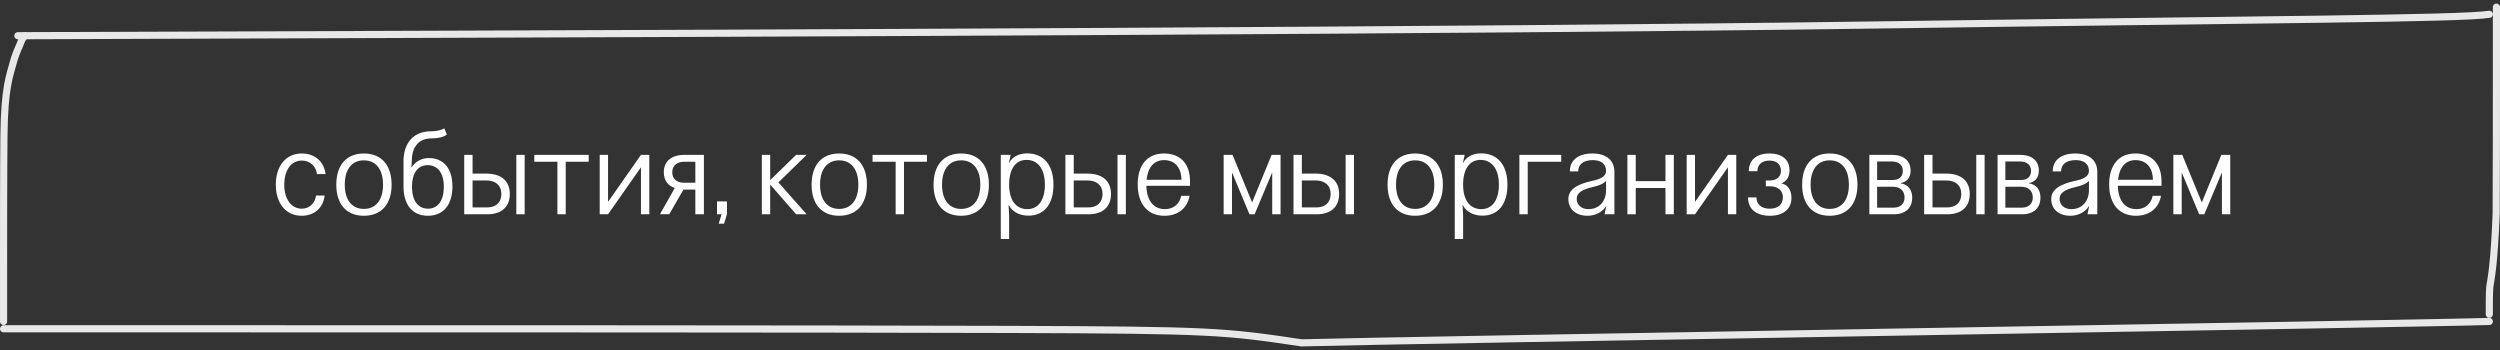
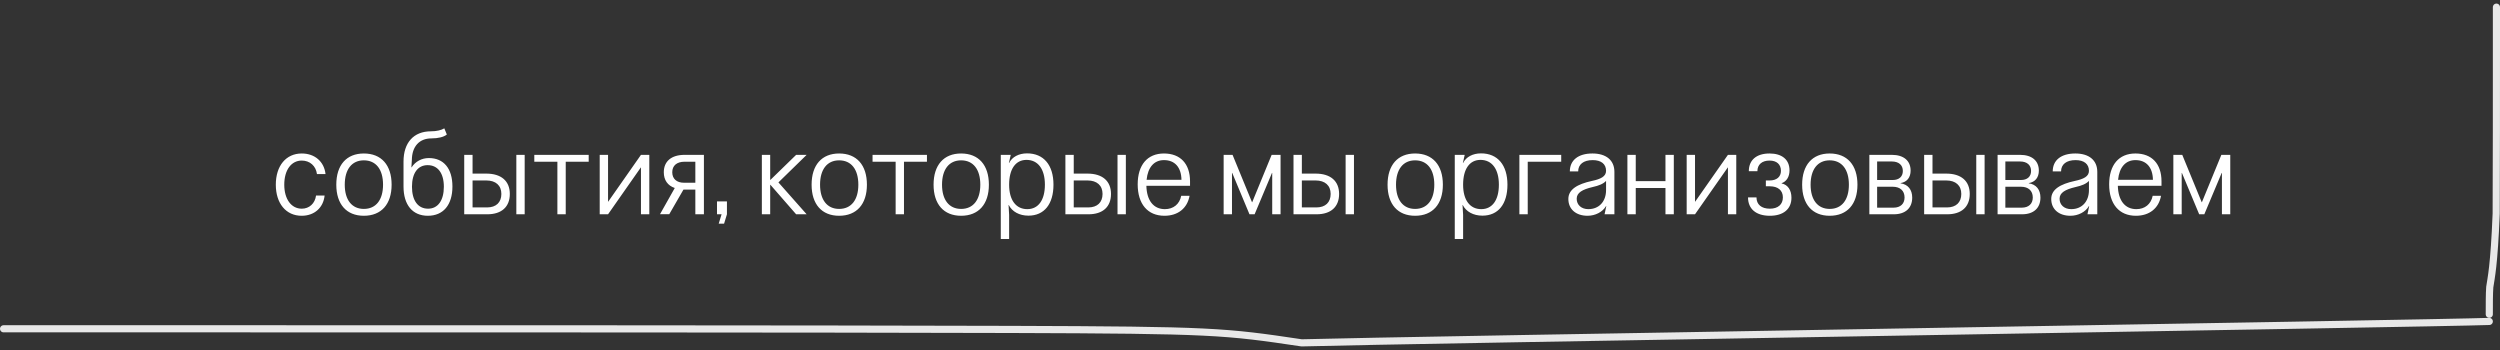
<svg xmlns="http://www.w3.org/2000/svg" width="350" height="49" viewBox="0 0 350 49" fill="none">
  <rect x="0" y="0" width="350" height="49" fill="#333333" stroke="none" />
  <path d="M45.446 27.376C45.27 29.088 44.006 30.208 42.23 30.208C40.038 30.208 38.614 28.48 38.614 25.856C38.614 23.216 40.038 21.488 42.246 21.488C44.07 21.488 45.382 22.624 45.574 24.368H44.374C44.23 23.232 43.382 22.48 42.246 22.48C40.774 22.48 39.798 23.808 39.798 25.856C39.798 27.872 40.774 29.216 42.246 29.216C43.302 29.216 44.102 28.48 44.246 27.376H45.446ZM50.938 21.488C53.386 21.488 54.826 23.104 54.826 25.856C54.826 28.592 53.386 30.208 50.938 30.208C48.506 30.208 47.082 28.592 47.082 25.856C47.082 23.104 48.506 21.488 50.938 21.488ZM48.266 25.856C48.266 27.984 49.258 29.248 50.938 29.248C52.634 29.248 53.626 27.984 53.626 25.856C53.626 23.712 52.634 22.448 50.938 22.448C49.258 22.448 48.266 23.712 48.266 25.856ZM59.9 30.208C57.756 30.208 56.492 28.688 56.492 26.112V22.624C56.492 19.968 57.916 18.384 60.332 18.384C61.1 18.384 61.788 18.224 62.204 17.968L62.556 18.832C62.14 19.184 61.34 19.376 60.396 19.376C58.7 19.376 57.676 20.512 57.66 22.4L57.596 23.424H57.628C58.156 22.608 59.036 22.128 60.044 22.128C62.124 22.128 63.34 23.6 63.34 26.112C63.34 28.688 62.06 30.208 59.9 30.208ZM57.676 26.144C57.676 28.064 58.508 29.216 59.932 29.216C61.308 29.216 62.14 28.064 62.14 26.144C62.14 24.24 61.292 23.12 59.868 23.12C58.492 23.12 57.676 24.24 57.676 26.144ZM64.991 30V21.68H66.159V24.304H68.079C70.175 24.304 71.375 25.344 71.375 27.152C71.375 28.96 70.223 30 68.223 30H64.991ZM66.159 29.04H68.191C69.455 29.04 70.191 28.336 70.191 27.152C70.191 25.968 69.407 25.264 68.079 25.264H66.159V29.04ZM72.287 30V21.68H73.455V30H72.287ZM82.418 21.68V22.64H79.202V30H78.034V22.64H74.802V21.68H82.418ZM89.735 21.68H90.903V30H89.735V23.44H89.719L85.127 30H83.959V21.68H85.127V28.24H85.143L89.735 21.68ZM97.348 30V26.544H95.684L93.7 29.984H92.404L94.468 26.32C93.476 25.984 92.932 25.216 92.932 24.112C92.932 22.576 94.004 21.68 95.844 21.68H98.548V30H97.348ZM94.116 24.112C94.116 25.04 94.74 25.584 95.764 25.584H97.348V22.64H95.844C94.756 22.64 94.116 23.184 94.116 24.112ZM101.02 30H100.38V28.192H101.772V30L101.372 31.312H100.62L101.02 30ZM106.659 21.68H107.827V25.184H107.859L111.459 21.68H112.931L108.979 25.536L112.931 30H111.459L107.859 25.872H107.827V30H106.659V21.68ZM117.48 21.488C119.928 21.488 121.368 23.104 121.368 25.856C121.368 28.592 119.928 30.208 117.48 30.208C115.048 30.208 113.624 28.592 113.624 25.856C113.624 23.104 115.048 21.488 117.48 21.488ZM114.808 25.856C114.808 27.984 115.8 29.248 117.48 29.248C119.176 29.248 120.168 27.984 120.168 25.856C120.168 23.712 119.176 22.448 117.48 22.448C115.8 22.448 114.808 23.712 114.808 25.856ZM129.773 21.68V22.64H126.557V30H125.389V22.64H122.157V21.68H129.773ZM134.556 21.488C137.004 21.488 138.444 23.104 138.444 25.856C138.444 28.592 137.004 30.208 134.556 30.208C132.124 30.208 130.7 28.592 130.7 25.856C130.7 23.104 132.124 21.488 134.556 21.488ZM131.884 25.856C131.884 27.984 132.876 29.248 134.556 29.248C136.252 29.248 137.244 27.984 137.244 25.856C137.244 23.712 136.252 22.448 134.556 22.448C132.876 22.448 131.884 23.712 131.884 25.856ZM143.79 21.472C146.11 21.472 147.486 23.104 147.486 25.856C147.486 28.576 146.19 30.192 143.982 30.192C142.718 30.192 141.694 29.632 141.23 28.704H141.198L141.278 30.08V33.456H140.11V21.68H141.502L141.246 22.816H141.278C141.694 21.968 142.638 21.472 143.79 21.472ZM141.278 25.856C141.278 28 142.222 29.28 143.822 29.28C145.374 29.28 146.286 28 146.286 25.856C146.286 23.68 145.326 22.384 143.71 22.384C142.174 22.384 141.278 23.68 141.278 25.856ZM149.156 30V21.68H150.324V24.304H152.244C154.34 24.304 155.54 25.344 155.54 27.152C155.54 28.96 154.388 30 152.388 30H149.156ZM150.324 29.04H152.356C153.62 29.04 154.356 28.336 154.356 27.152C154.356 25.968 153.572 25.264 152.244 25.264H150.324V29.04ZM156.452 30V21.68H157.62V30H156.452ZM166.541 27.408C166.221 29.168 164.909 30.208 163.021 30.208C160.669 30.208 159.277 28.56 159.277 25.808C159.277 23.088 160.637 21.488 162.957 21.488C165.245 21.488 166.605 22.928 166.605 25.376V26.016H160.493C160.541 28.08 161.501 29.28 163.085 29.28C164.269 29.28 165.133 28.592 165.373 27.408H166.541ZM160.525 25.168H165.405C165.373 23.424 164.477 22.416 162.957 22.416C161.581 22.416 160.701 23.408 160.525 25.168ZM172.558 21.68L175.278 28.304H175.31L178.03 21.68H179.278V30H178.11V24.208H178.078L175.646 30H174.926L172.51 24.208H172.478V30H171.31V21.68H172.558ZM181.091 30V21.68H182.259V24.304H184.179C186.275 24.304 187.475 25.344 187.475 27.152C187.475 28.96 186.323 30 184.323 30H181.091ZM182.259 29.04H184.291C185.555 29.04 186.291 28.336 186.291 27.152C186.291 25.968 185.507 25.264 184.179 25.264H182.259V29.04ZM188.387 30V21.68H189.555V30H188.387ZM198.114 21.488C200.562 21.488 202.002 23.104 202.002 25.856C202.002 28.592 200.562 30.208 198.114 30.208C195.682 30.208 194.258 28.592 194.258 25.856C194.258 23.104 195.682 21.488 198.114 21.488ZM195.442 25.856C195.442 27.984 196.434 29.248 198.114 29.248C199.81 29.248 200.802 27.984 200.802 25.856C200.802 23.712 199.81 22.448 198.114 22.448C196.434 22.448 195.442 23.712 195.442 25.856ZM207.347 21.472C209.667 21.472 211.043 23.104 211.043 25.856C211.043 28.576 209.747 30.192 207.539 30.192C206.275 30.192 205.251 29.632 204.787 28.704H204.755L204.835 30.08V33.456H203.667V21.68H205.059L204.803 22.816H204.835C205.251 21.968 206.195 21.472 207.347 21.472ZM204.835 25.856C204.835 28 205.779 29.28 207.379 29.28C208.931 29.28 209.843 28 209.843 25.856C209.843 23.68 208.883 22.384 207.267 22.384C205.731 22.384 204.835 23.68 204.835 25.856ZM213.882 30H212.714V21.68H218.57V22.64H213.882V30ZM222.257 30.208C220.625 30.208 219.569 29.28 219.569 27.856C219.569 26.528 220.817 25.776 222.881 25.328C224.097 25.072 224.849 24.704 224.849 23.92C224.849 22.96 224.161 22.416 222.977 22.416C221.697 22.416 220.945 23.008 220.945 24H219.777C219.777 22.432 220.945 21.488 222.945 21.488C224.881 21.488 226.017 22.448 226.017 24.064V30H224.641L224.881 28.848H224.849C224.369 29.68 223.345 30.208 222.257 30.208ZM220.737 27.824C220.737 28.688 221.393 29.28 222.369 29.28C223.857 29.28 224.849 28.224 224.849 26.608V25.328C224.449 25.744 223.873 25.984 222.945 26.192C221.537 26.528 220.737 26.976 220.737 27.824ZM229.005 30H227.837V21.68H229.005V25.36H233.165V21.68H234.333V30H233.165V26.32H229.005V30ZM241.91 21.68H243.078V30H241.91V23.44H241.894L237.302 30H236.134V21.68H237.302V28.24H237.318L241.91 21.68ZM249.603 27.632C249.603 26.656 248.915 26.08 247.763 26.08H247.219V25.264H247.763C248.739 25.264 249.331 24.752 249.331 23.92C249.331 23.008 248.739 22.48 247.731 22.48C246.675 22.48 246.035 23.04 246.035 23.968H244.835C244.835 22.4 245.907 21.488 247.731 21.488C249.491 21.488 250.531 22.352 250.531 23.856C250.531 24.752 250.115 25.408 249.427 25.648V25.68C250.291 25.856 250.803 26.608 250.803 27.68C250.803 29.264 249.683 30.208 247.779 30.208C245.843 30.208 244.723 29.248 244.723 27.632H245.907C245.907 28.64 246.611 29.216 247.779 29.216C248.915 29.216 249.603 28.624 249.603 27.632ZM256.156 21.488C258.604 21.488 260.044 23.104 260.044 25.856C260.044 28.592 258.604 30.208 256.156 30.208C253.724 30.208 252.3 28.592 252.3 25.856C252.3 23.104 253.724 21.488 256.156 21.488ZM253.484 25.856C253.484 27.984 254.476 29.248 256.156 29.248C257.852 29.248 258.844 27.984 258.844 25.856C258.844 23.712 257.852 22.448 256.156 22.448C254.476 22.448 253.484 23.712 253.484 25.856ZM261.71 30V21.68H264.862C266.51 21.68 267.486 22.496 267.486 23.888C267.486 24.848 266.974 25.488 266.078 25.632V25.664C267.118 25.808 267.71 26.56 267.71 27.664C267.71 29.136 266.75 30 265.134 30H261.71ZM262.798 29.072H265.102C266.062 29.072 266.638 28.528 266.638 27.648C266.638 26.704 266.014 26.144 264.99 26.144H262.798V29.072ZM262.798 25.2H264.99C265.854 25.2 266.398 24.736 266.398 23.936C266.398 23.12 265.838 22.608 264.862 22.608H262.798V25.2ZM269.381 30V21.68H270.549V24.304H272.469C274.565 24.304 275.765 25.344 275.765 27.152C275.765 28.96 274.613 30 272.613 30H269.381ZM270.549 29.04H272.581C273.845 29.04 274.581 28.336 274.581 27.152C274.581 25.968 273.797 25.264 272.469 25.264H270.549V29.04ZM276.677 30V21.68H277.845V30H276.677ZM279.662 30V21.68H282.814C284.462 21.68 285.438 22.496 285.438 23.888C285.438 24.848 284.926 25.488 284.03 25.632V25.664C285.07 25.808 285.662 26.56 285.662 27.664C285.662 29.136 284.702 30 283.086 30H279.662ZM280.75 29.072H283.054C284.014 29.072 284.59 28.528 284.59 27.648C284.59 26.704 283.966 26.144 282.942 26.144H280.75V29.072ZM280.75 25.2H282.942C283.806 25.2 284.35 24.736 284.35 23.936C284.35 23.12 283.79 22.608 282.814 22.608H280.75V25.2ZM289.861 30.208C288.229 30.208 287.173 29.28 287.173 27.856C287.173 26.528 288.421 25.776 290.485 25.328C291.701 25.072 292.453 24.704 292.453 23.92C292.453 22.96 291.765 22.416 290.581 22.416C289.301 22.416 288.549 23.008 288.549 24H287.381C287.381 22.432 288.549 21.488 290.549 21.488C292.485 21.488 293.621 22.448 293.621 24.064V30H292.245L292.485 28.848H292.453C291.973 29.68 290.949 30.208 289.861 30.208ZM288.341 27.824C288.341 28.688 288.997 29.28 289.973 29.28C291.461 29.28 292.453 28.224 292.453 26.608V25.328C292.053 25.744 291.477 25.984 290.549 26.192C289.141 26.528 288.341 26.976 288.341 27.824ZM302.546 27.408C302.226 29.168 300.914 30.208 299.026 30.208C296.674 30.208 295.282 28.56 295.282 25.808C295.282 23.088 296.642 21.488 298.962 21.488C301.25 21.488 302.61 22.928 302.61 25.376V26.016H296.498C296.546 28.08 297.506 29.28 299.09 29.28C300.274 29.28 301.138 28.592 301.378 27.408H302.546ZM296.53 25.168H301.41C301.378 23.424 300.482 22.416 298.962 22.416C297.586 22.416 296.706 23.408 296.53 25.168ZM305.517 21.68L308.237 28.304H308.269L310.989 21.68H312.237V30H311.069V24.208H311.037L308.605 30H307.885L305.469 24.208H305.437V30H304.269V21.68H305.517Z" fill="white" />
  <path d="M0.5 46.031C2.749 46.031 4.998 46.031 32.679 46.031C60.36 46.031 113.404 46.031 141.573 46.12C169.742 46.21 171.429 46.389 182.232 48C195.04 47.627 341.312 45.273 348.5 45" stroke="#E8E8E8" stroke-linecap="round" />
-   <path d="M0.5 45C0.5 44.157 0.5 43.315 0.5 38.247C0.5 33.179 0.5 23.911 0.555 18.855C0.627 12.22 1.387 10.54 1.832 8.836C2.053 7.987 2.387 7.132 2.775 6.283C2.943 5.855 3.053 5.434 3.5 5" stroke="#E8E8E8" stroke-linecap="round" />
-   <path d="M2.5 5C2.686 5 2.872 5 53.706 4.826C104.54 4.651 206.016 4.302 261.457 3.512C316.898 2.721 344.773 2.629 348.5 2" stroke="#E8E8E8" stroke-linecap="round" />
  <path d="M349.5 1C349.5 1.284 349.5 1.568 349.5 7.248C349.5 12.928 349.5 23.996 349.467 29.911C349.168 37.258 348.768 38.836 348.568 40.19C348.5 41.119 348.5 42.538 348.5 44" stroke="#E8E8E8" stroke-linecap="round" />
</svg>